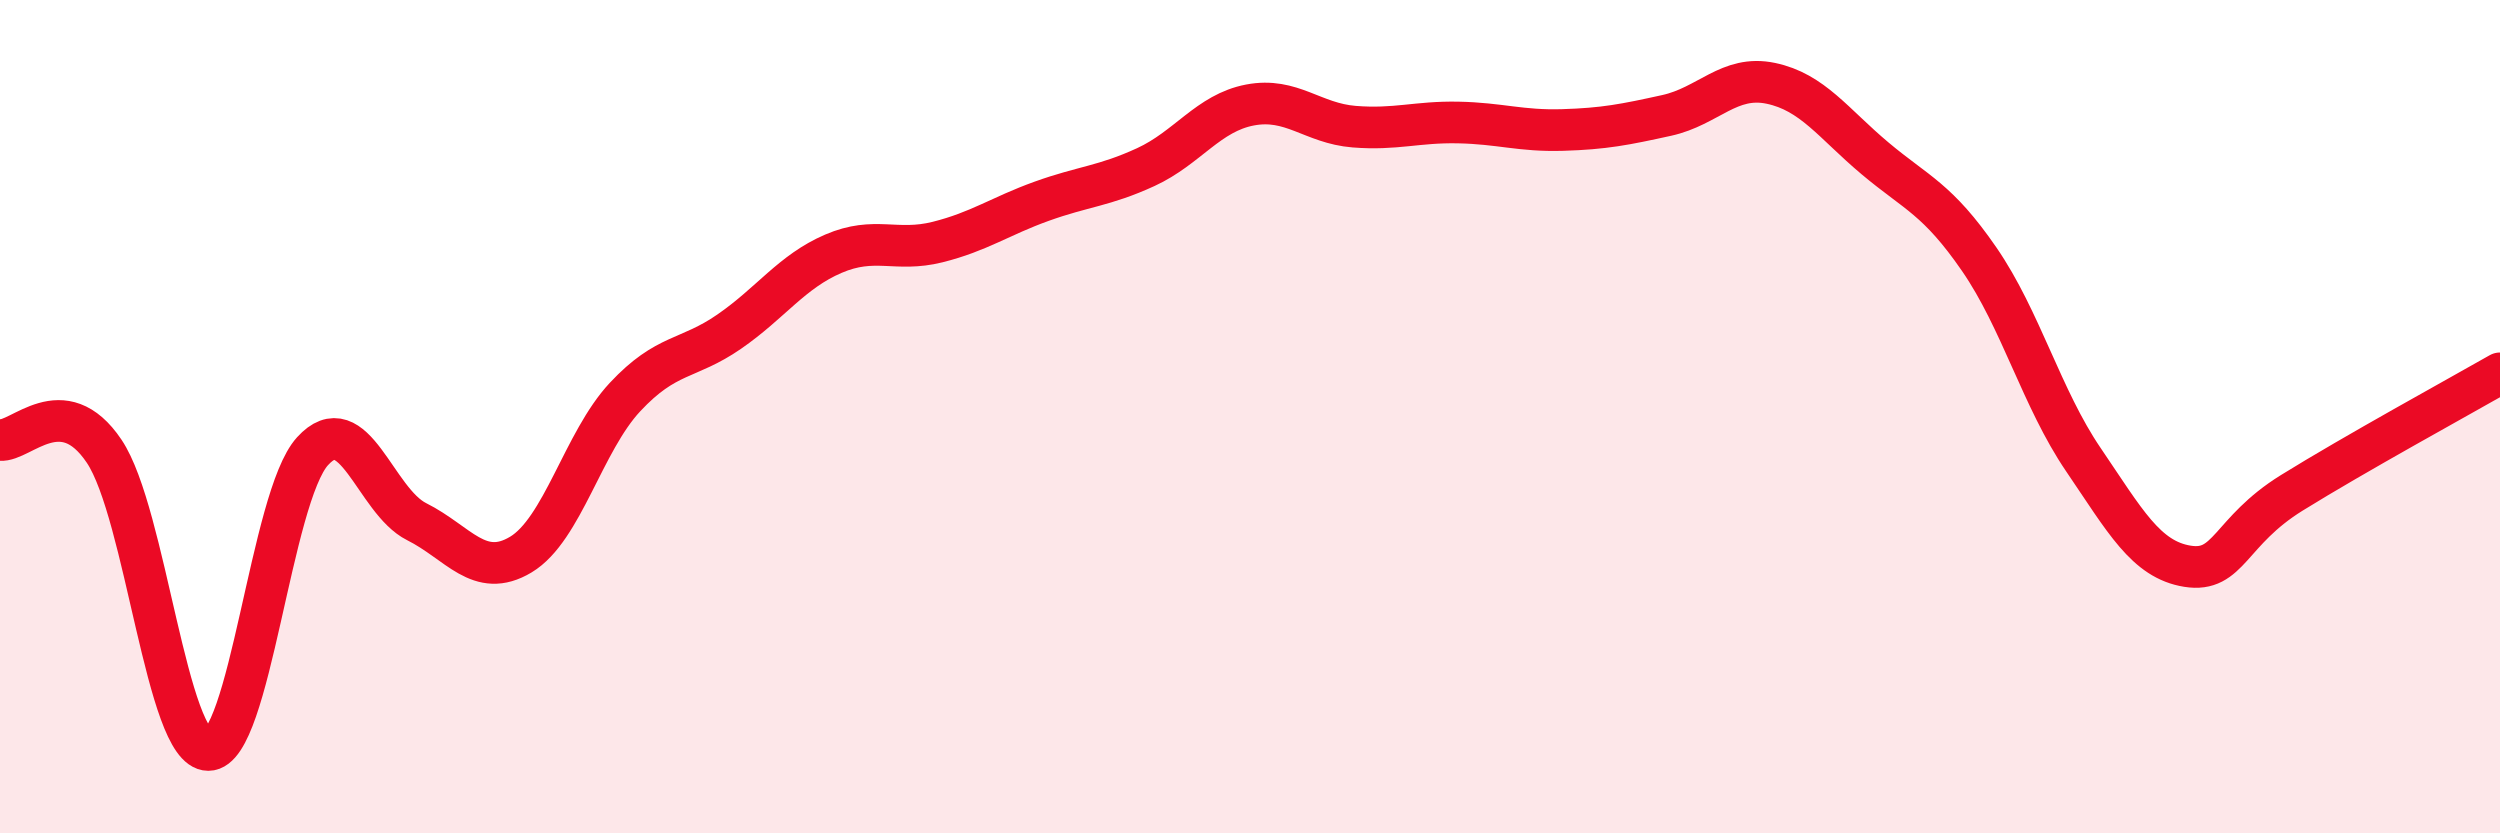
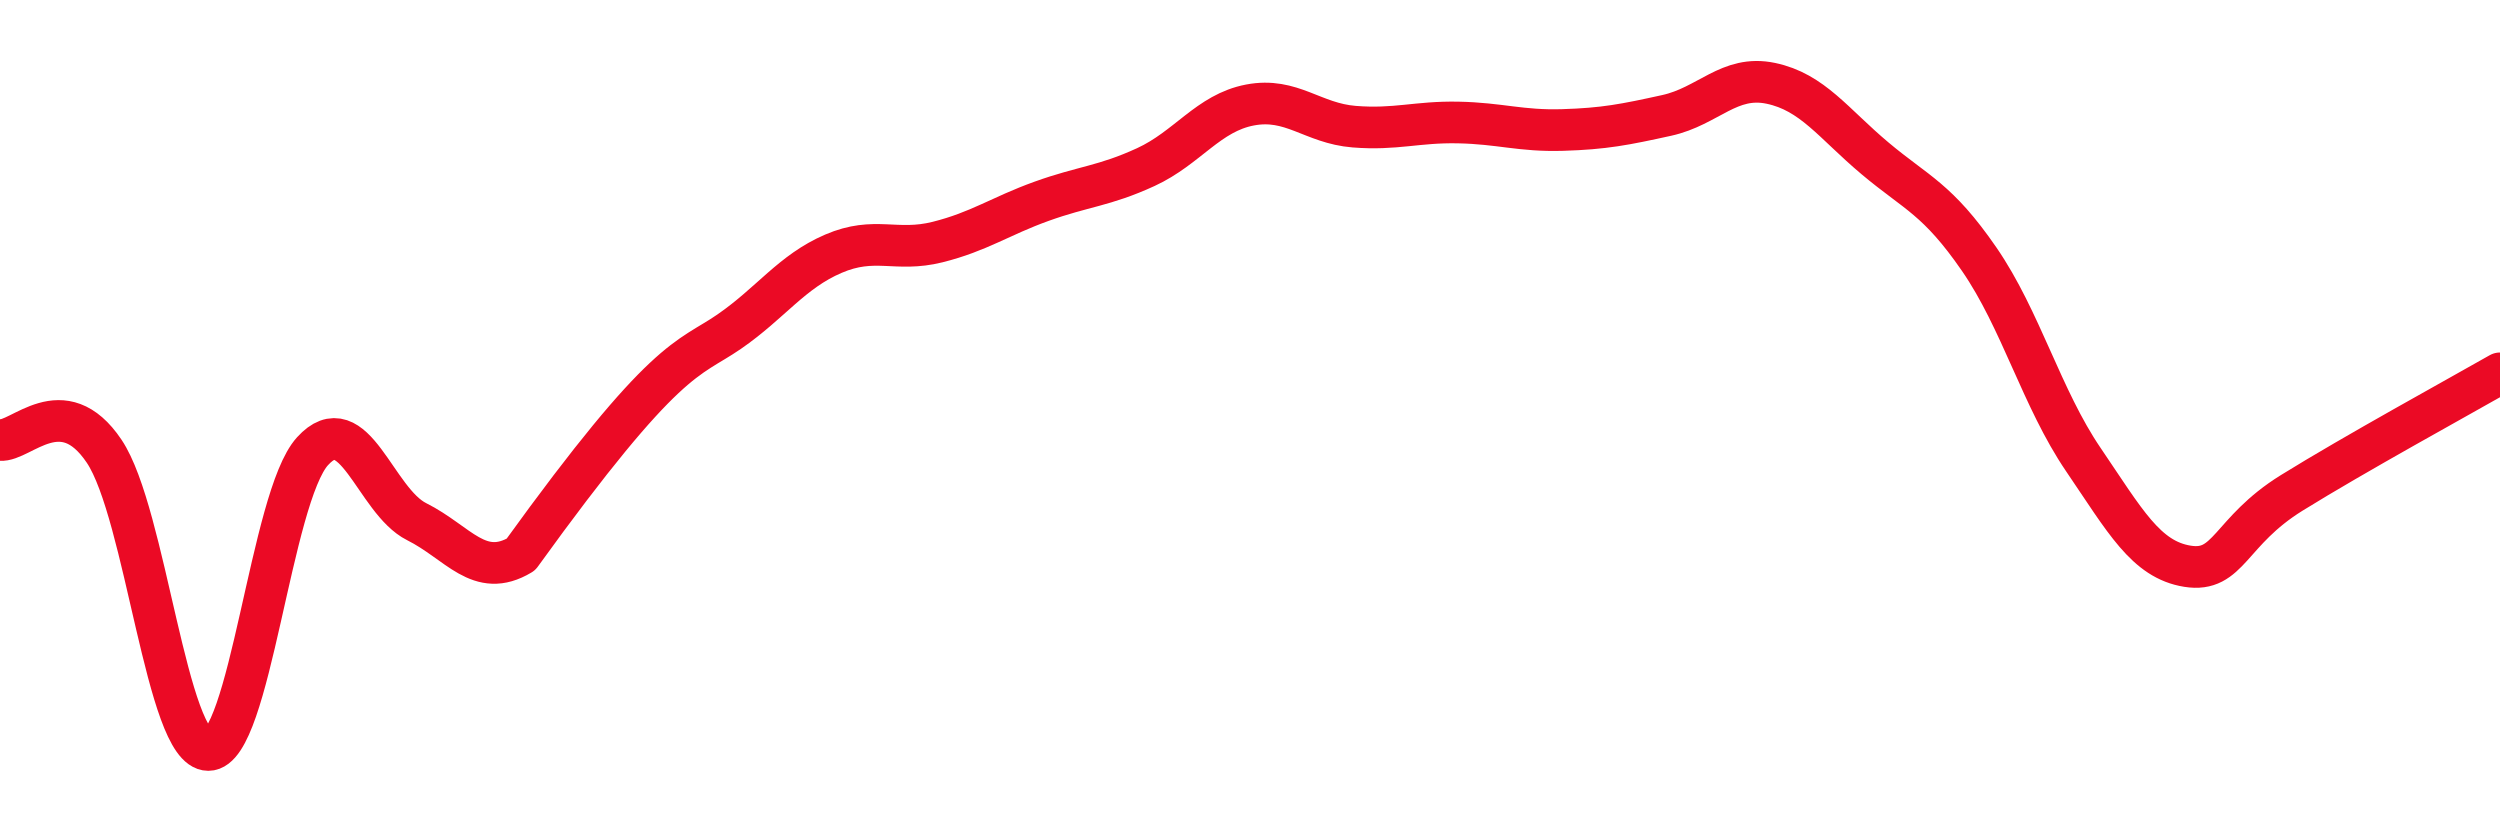
<svg xmlns="http://www.w3.org/2000/svg" width="60" height="20" viewBox="0 0 60 20">
-   <path d="M 0,10.56 C 0.5,10.61 1.5,9.34 2.5,10.83 C 3.5,12.32 4,18 5,18 C 6,18 6.5,11.93 7.5,10.83 C 8.5,9.73 9,12.02 10,12.52 C 11,13.02 11.5,13.91 12.5,13.31 C 13.5,12.71 14,10.6 15,9.53 C 16,8.46 16.5,8.65 17.5,7.96 C 18.5,7.27 19,6.52 20,6.09 C 21,5.66 21.5,6.06 22.5,5.81 C 23.5,5.56 24,5.19 25,4.83 C 26,4.47 26.5,4.47 27.5,4.01 C 28.5,3.55 29,2.71 30,2.52 C 31,2.33 31.5,2.96 32.5,3.04 C 33.5,3.12 34,2.92 35,2.94 C 36,2.96 36.5,3.15 37.5,3.12 C 38.5,3.09 39,2.99 40,2.77 C 41,2.55 41.5,1.79 42.5,2 C 43.5,2.21 44,2.96 45,3.8 C 46,4.64 46.5,4.77 47.5,6.22 C 48.5,7.67 49,9.56 50,11.03 C 51,12.5 51.5,13.43 52.5,13.59 C 53.5,13.75 53.5,12.76 55,11.83 C 56.5,10.9 59,9.53 60,8.96L60 20L0 20Z" fill="#EB0A25" opacity="0.1" stroke-linecap="round" stroke-linejoin="round" />
-   <path d="M 0,10.56 C 0.5,10.61 1.5,9.34 2.5,10.83 C 3.5,12.32 4,18 5,18 C 6,18 6.5,11.93 7.5,10.83 C 8.5,9.73 9,12.02 10,12.52 C 11,13.02 11.5,13.91 12.5,13.31 C 13.5,12.71 14,10.6 15,9.53 C 16,8.46 16.5,8.65 17.5,7.96 C 18.5,7.27 19,6.52 20,6.09 C 21,5.66 21.5,6.06 22.5,5.81 C 23.5,5.56 24,5.19 25,4.83 C 26,4.47 26.5,4.47 27.5,4.01 C 28.5,3.55 29,2.71 30,2.52 C 31,2.33 31.5,2.96 32.5,3.04 C 33.5,3.12 34,2.92 35,2.94 C 36,2.96 36.5,3.15 37.5,3.12 C 38.5,3.09 39,2.99 40,2.77 C 41,2.55 41.5,1.79 42.5,2 C 43.5,2.21 44,2.96 45,3.8 C 46,4.64 46.5,4.77 47.5,6.22 C 48.5,7.67 49,9.56 50,11.03 C 51,12.5 51.5,13.43 52.5,13.59 C 53.5,13.75 53.5,12.76 55,11.83 C 56.5,10.9 59,9.53 60,8.96" stroke="#EB0A25" stroke-width="1" fill="none" stroke-linecap="round" stroke-linejoin="round" />
+   <path d="M 0,10.56 C 0.5,10.61 1.5,9.34 2.5,10.83 C 3.5,12.32 4,18 5,18 C 6,18 6.5,11.93 7.5,10.83 C 8.5,9.73 9,12.02 10,12.52 C 11,13.02 11.5,13.91 12.5,13.31 C 16,8.46 16.5,8.65 17.5,7.96 C 18.5,7.27 19,6.52 20,6.09 C 21,5.66 21.5,6.06 22.5,5.81 C 23.5,5.56 24,5.19 25,4.83 C 26,4.47 26.5,4.47 27.5,4.01 C 28.5,3.55 29,2.71 30,2.52 C 31,2.33 31.5,2.96 32.5,3.04 C 33.5,3.12 34,2.92 35,2.94 C 36,2.96 36.5,3.15 37.5,3.12 C 38.5,3.09 39,2.99 40,2.77 C 41,2.55 41.5,1.79 42.5,2 C 43.5,2.21 44,2.96 45,3.8 C 46,4.64 46.5,4.77 47.5,6.22 C 48.5,7.67 49,9.56 50,11.03 C 51,12.5 51.5,13.43 52.5,13.59 C 53.5,13.75 53.5,12.76 55,11.83 C 56.5,10.9 59,9.53 60,8.96" stroke="#EB0A25" stroke-width="1" fill="none" stroke-linecap="round" stroke-linejoin="round" />
</svg>